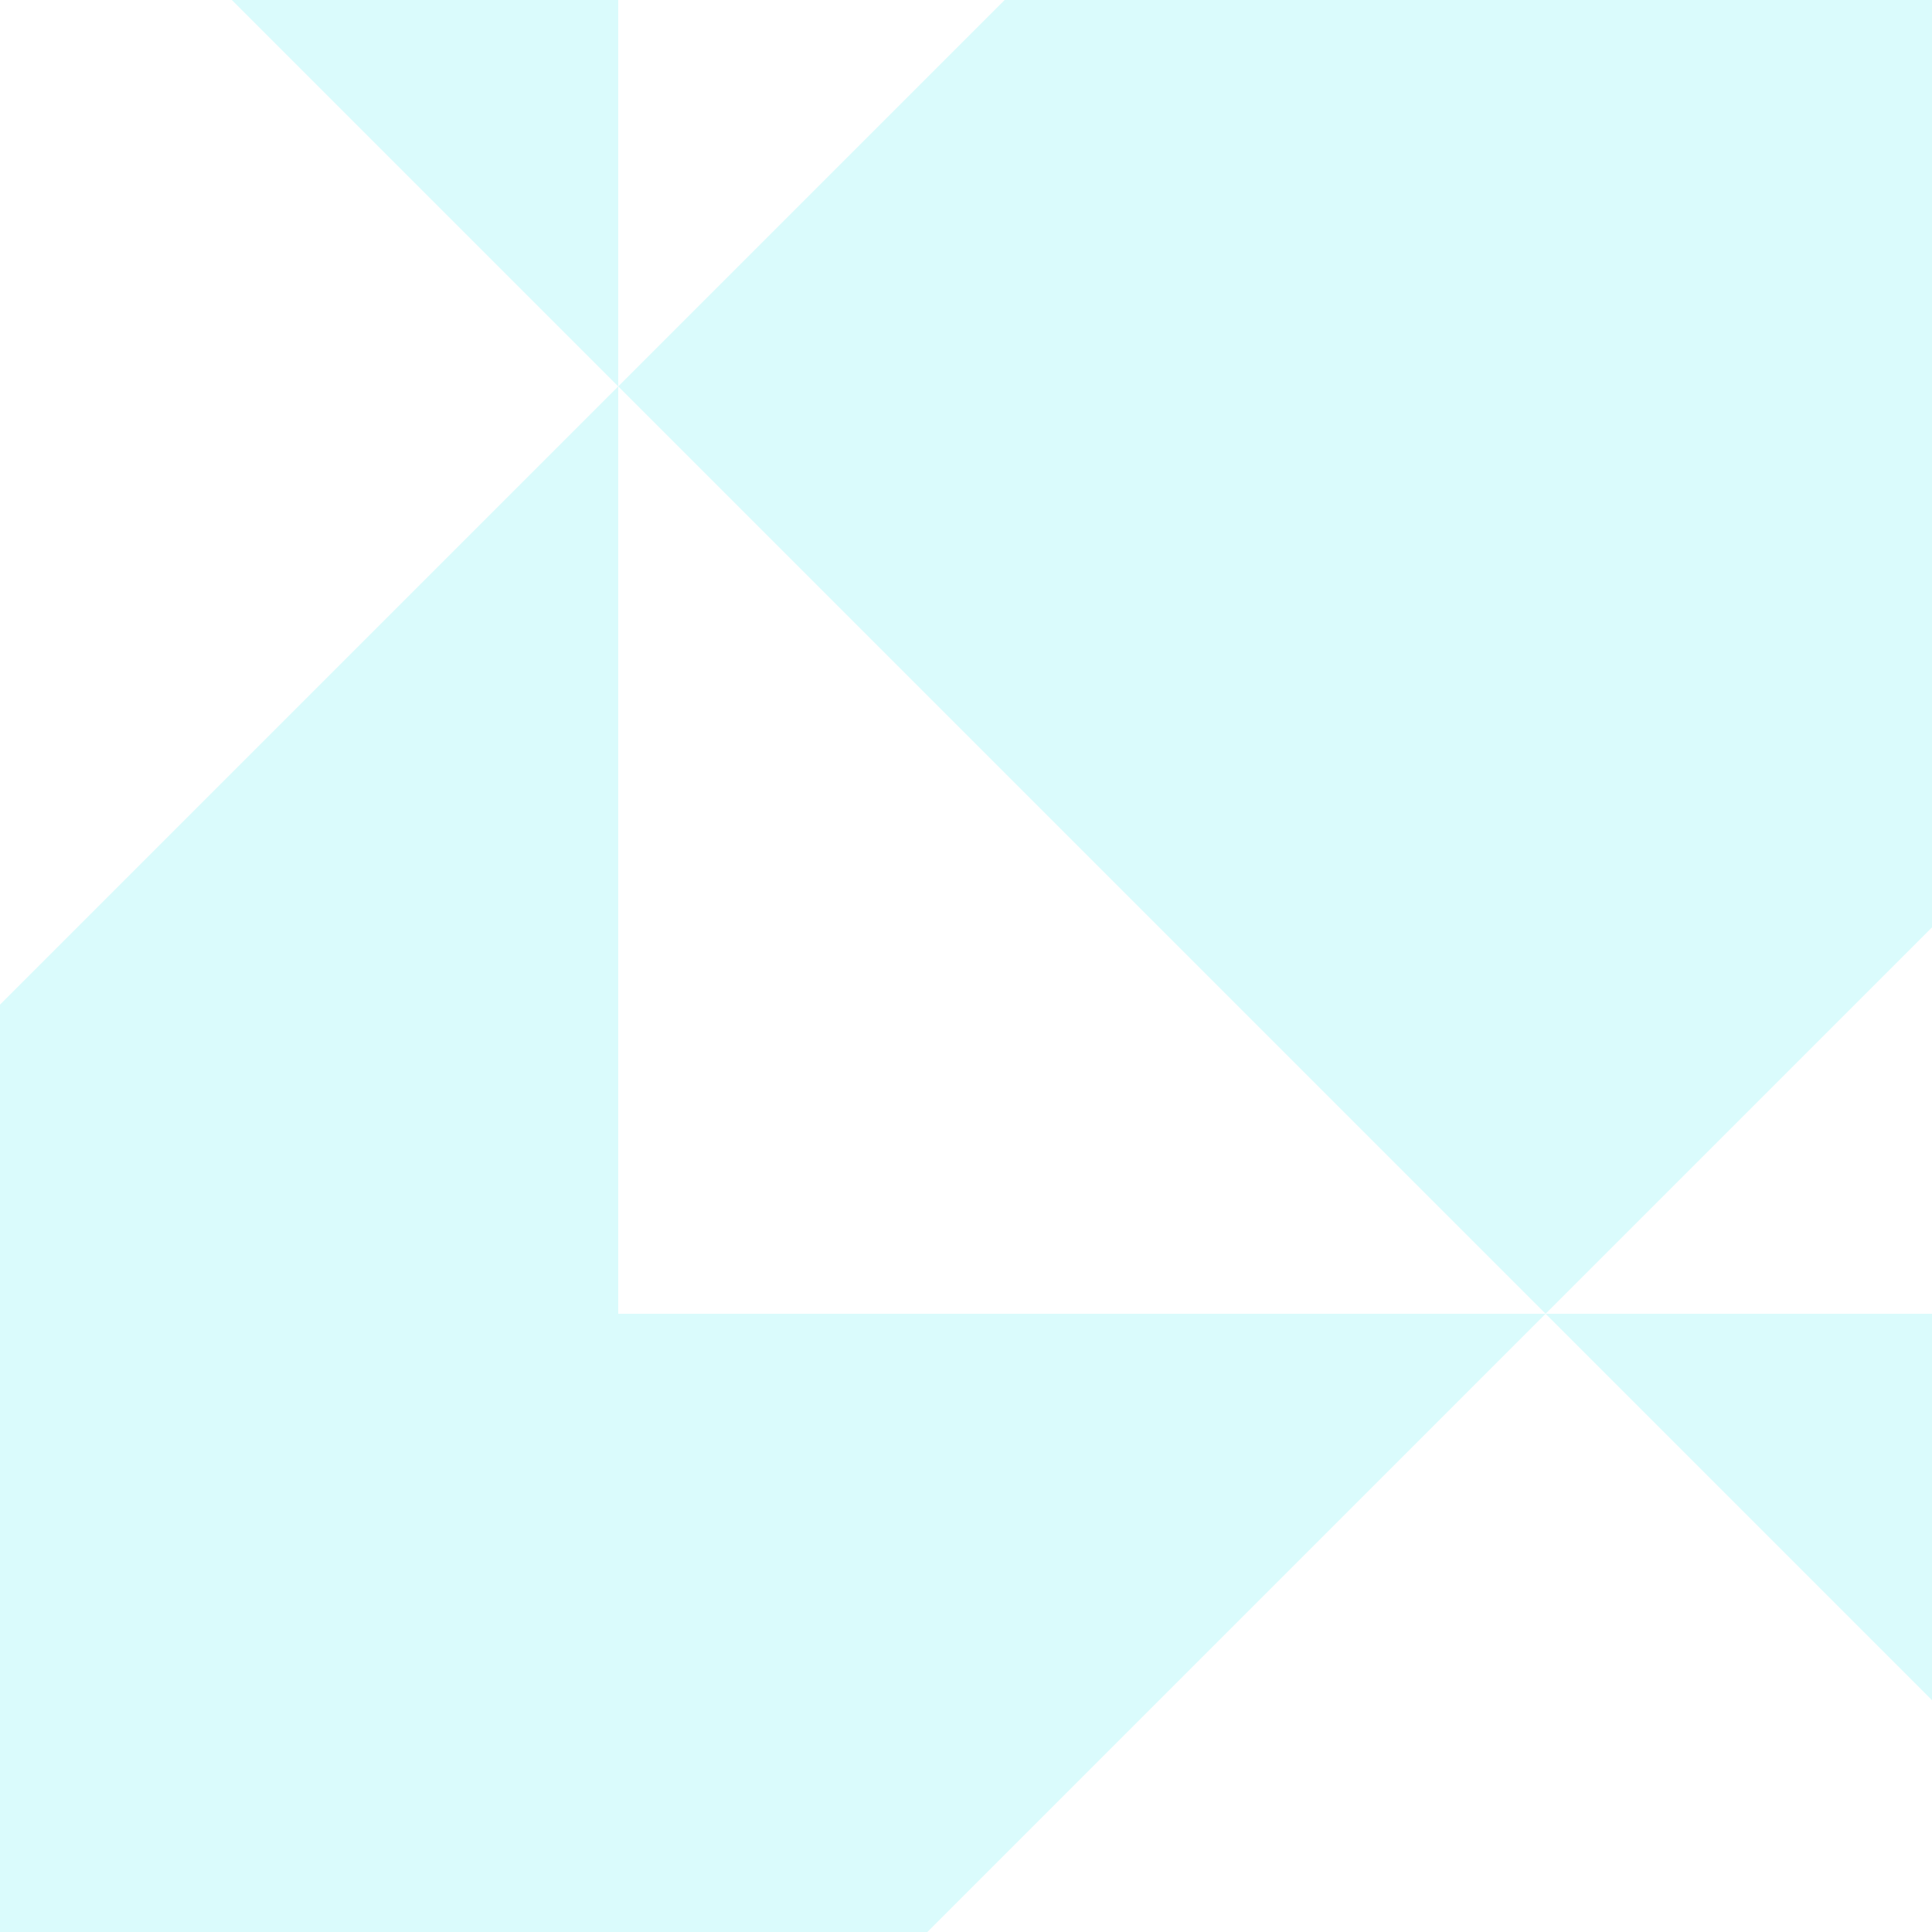
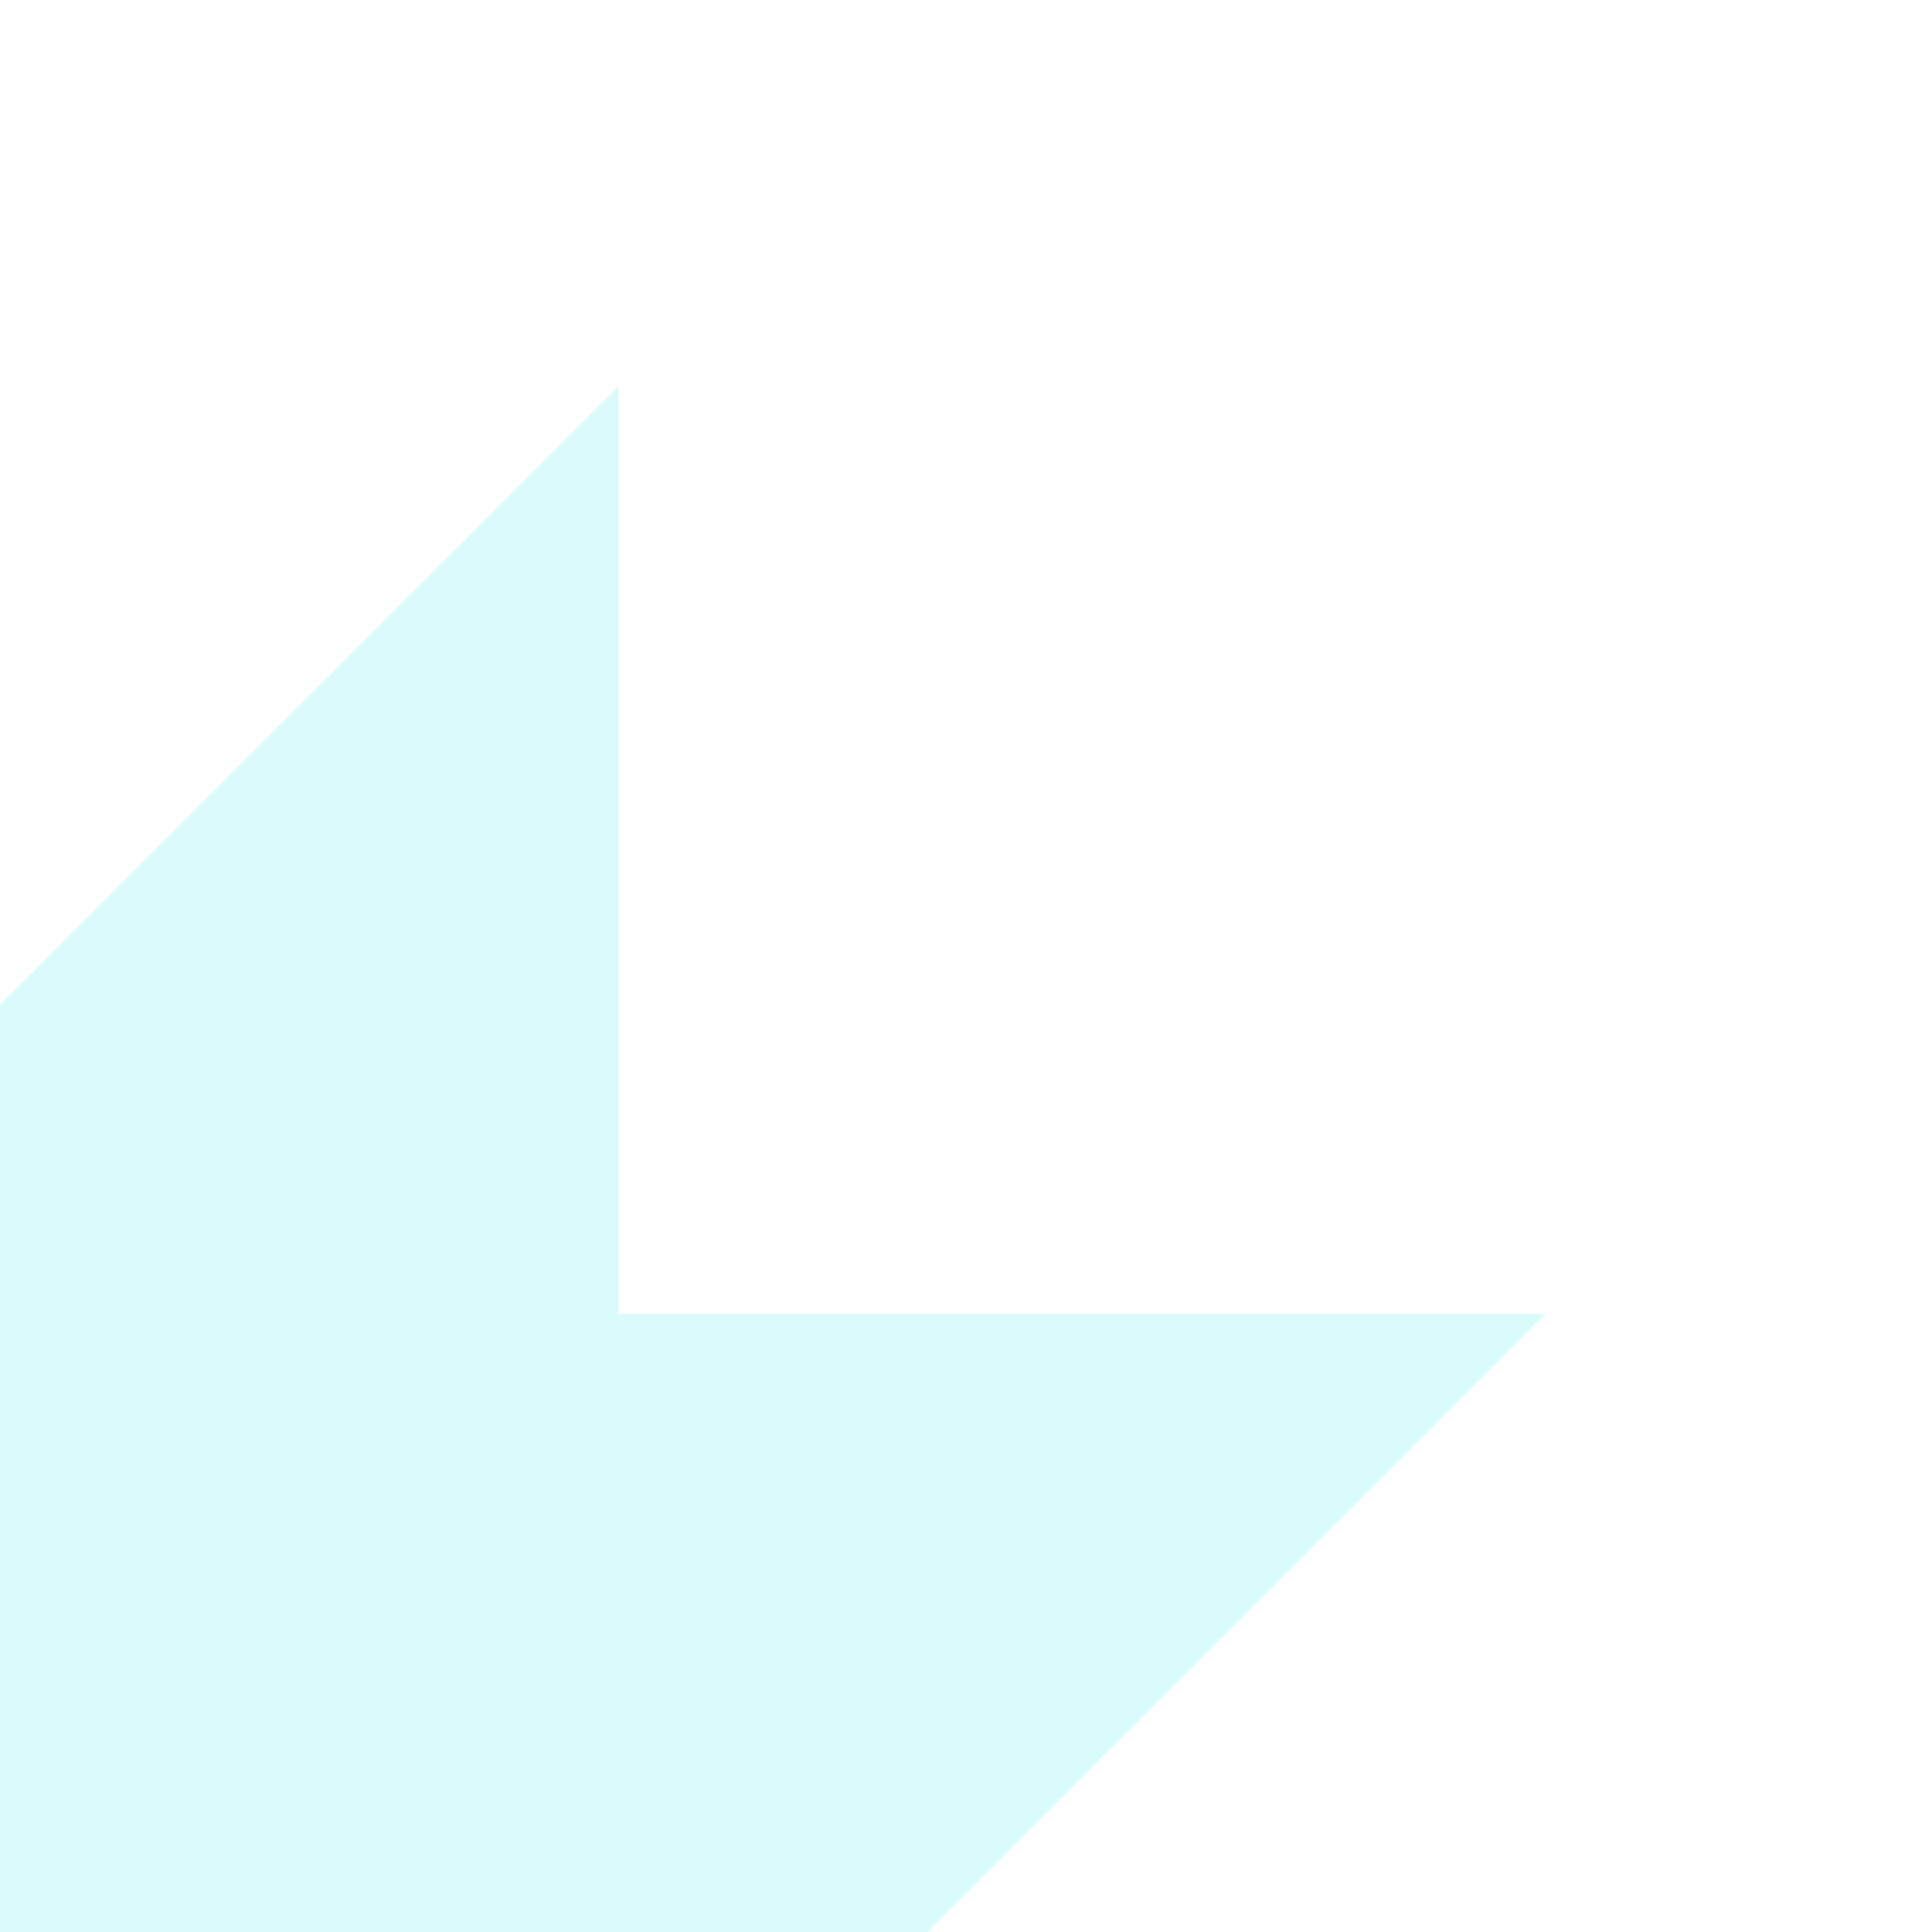
<svg xmlns="http://www.w3.org/2000/svg" width="40" height="40" viewBox="0 0 40 40" fill="none">
  <g id="shape-30" opacity="0.15">
-     <path d="M12.8 8L32 -11.2L51.2 8L32 27.2L12.8 8Z" fill="#07E1E8" />
-     <path d="M64 -4.8L51.2 8V-11.2H32L44.8 -24H64V-4.8Z" fill="#07E1E8" />
-     <path d="M64 20.8L51.2 8V27.2H32L44.8 40H64V20.8Z" fill="#07E1E8" />
    <path d="M0 20.8L12.8 8V27.2H32L19.2 40H0L0 20.8Z" fill="#07E1E8" />
-     <path d="M0 -4.8L12.8 8V-11.2H32L19.2 -24H0L0 -4.8Z" fill="#07E1E8" />
  </g>
</svg>